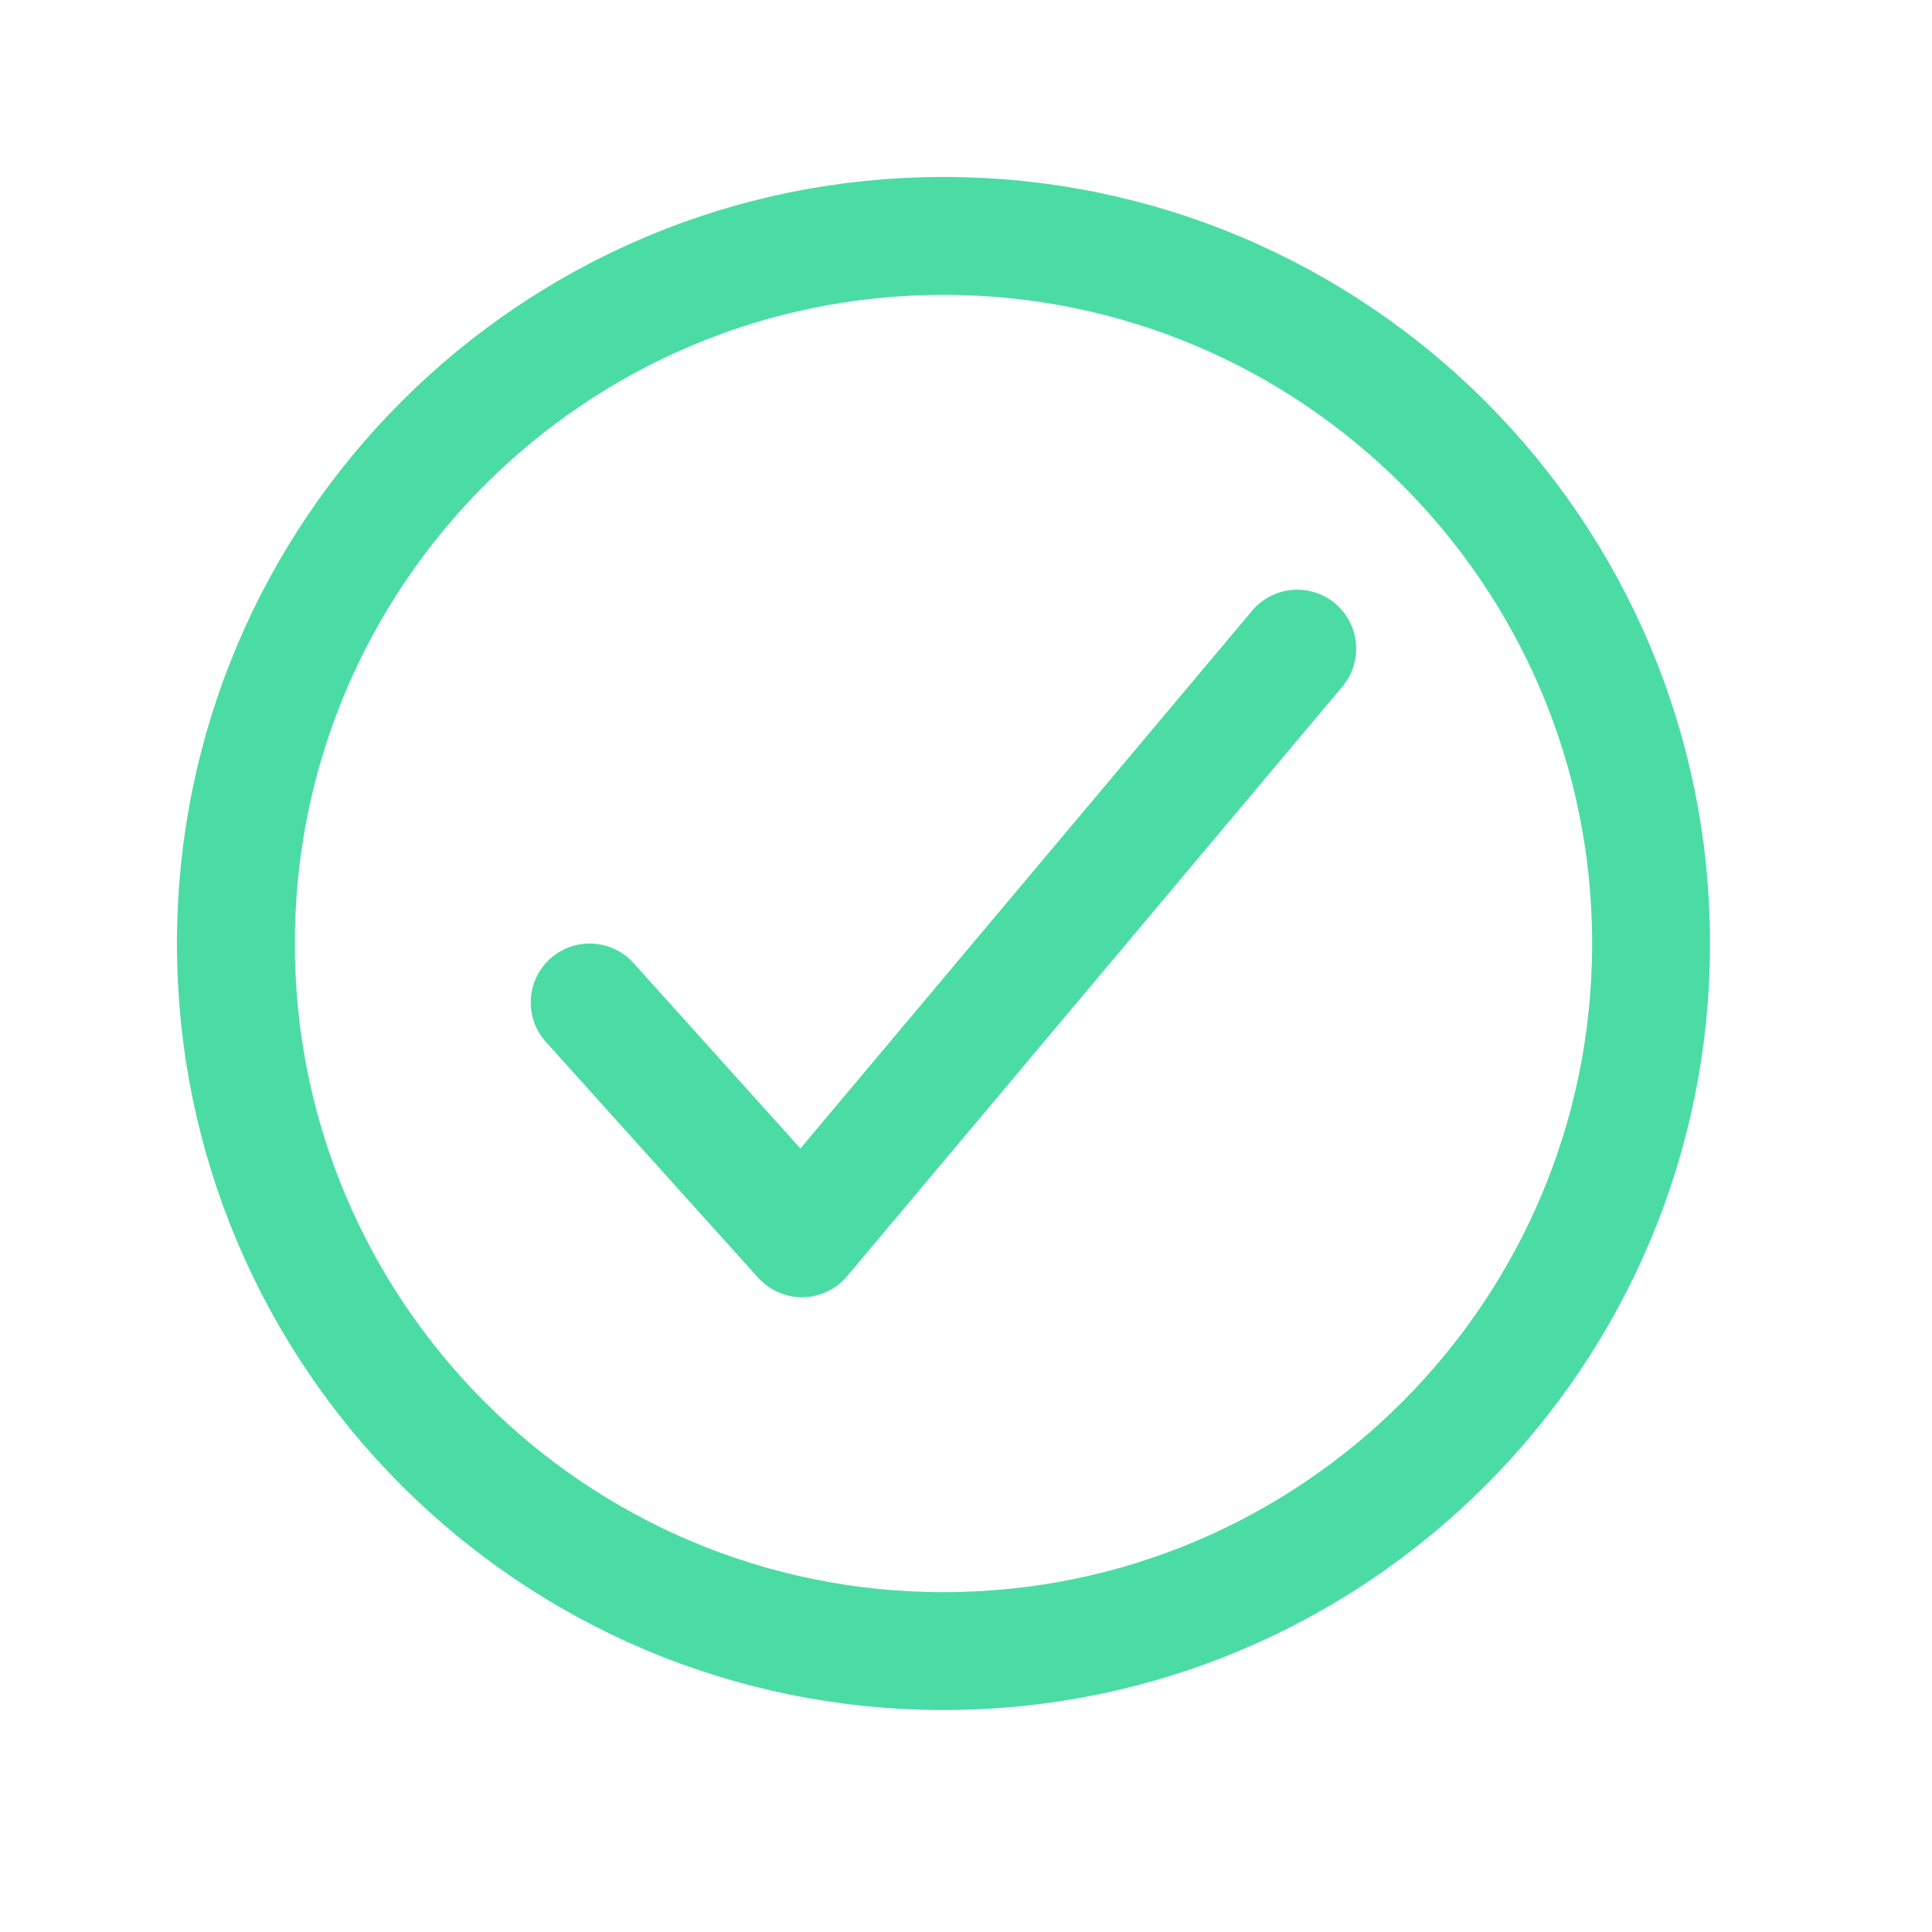
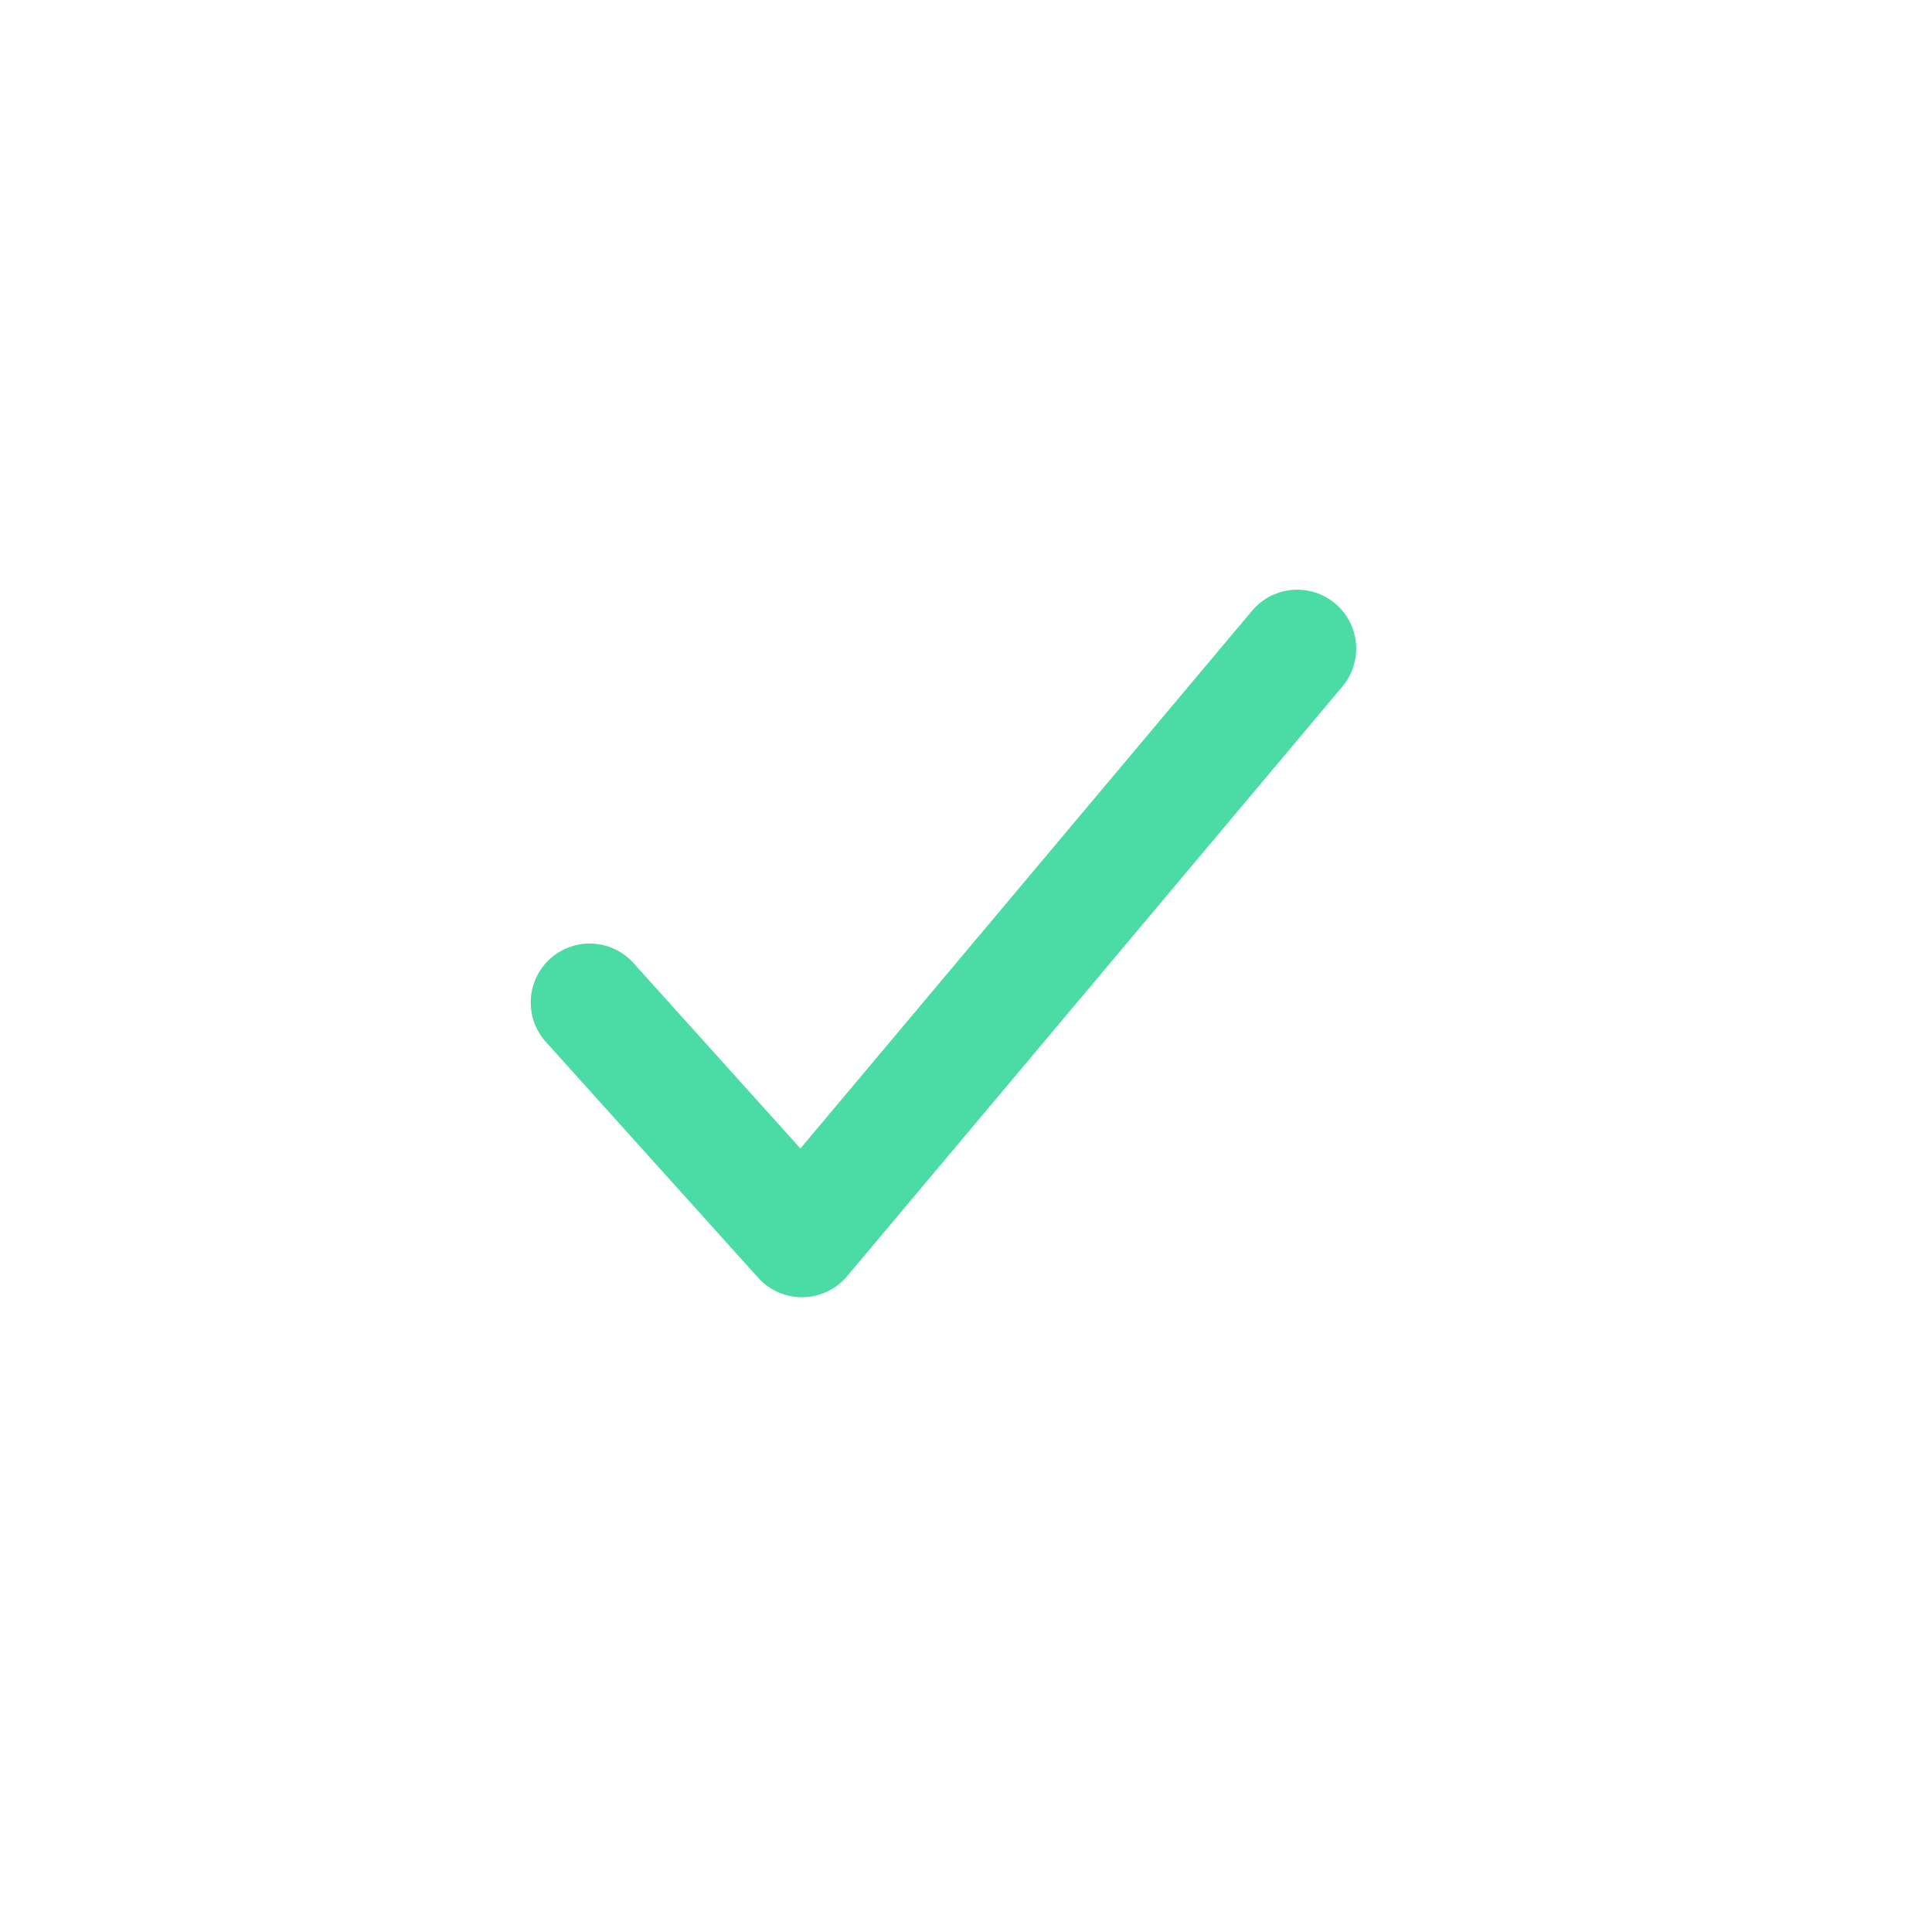
<svg xmlns="http://www.w3.org/2000/svg" width="33" height="33" viewBox="0 0 33 33" fill="none">
-   <path d="M28.202 16.116C28.202 9.443 22.788 4.029 16.115 4.029C9.443 4.029 4.029 9.443 4.029 16.116C4.029 22.788 9.443 28.202 16.115 28.202C22.788 28.202 28.202 22.788 28.202 16.116Z" stroke="#4BDCA5" stroke-width="2.014" stroke-miterlimit="10" />
  <path d="M22.158 11.079L13.698 21.151L10.072 17.123" stroke="#4BDCA5" stroke-width="2.014" stroke-linecap="round" stroke-linejoin="round" />
</svg>